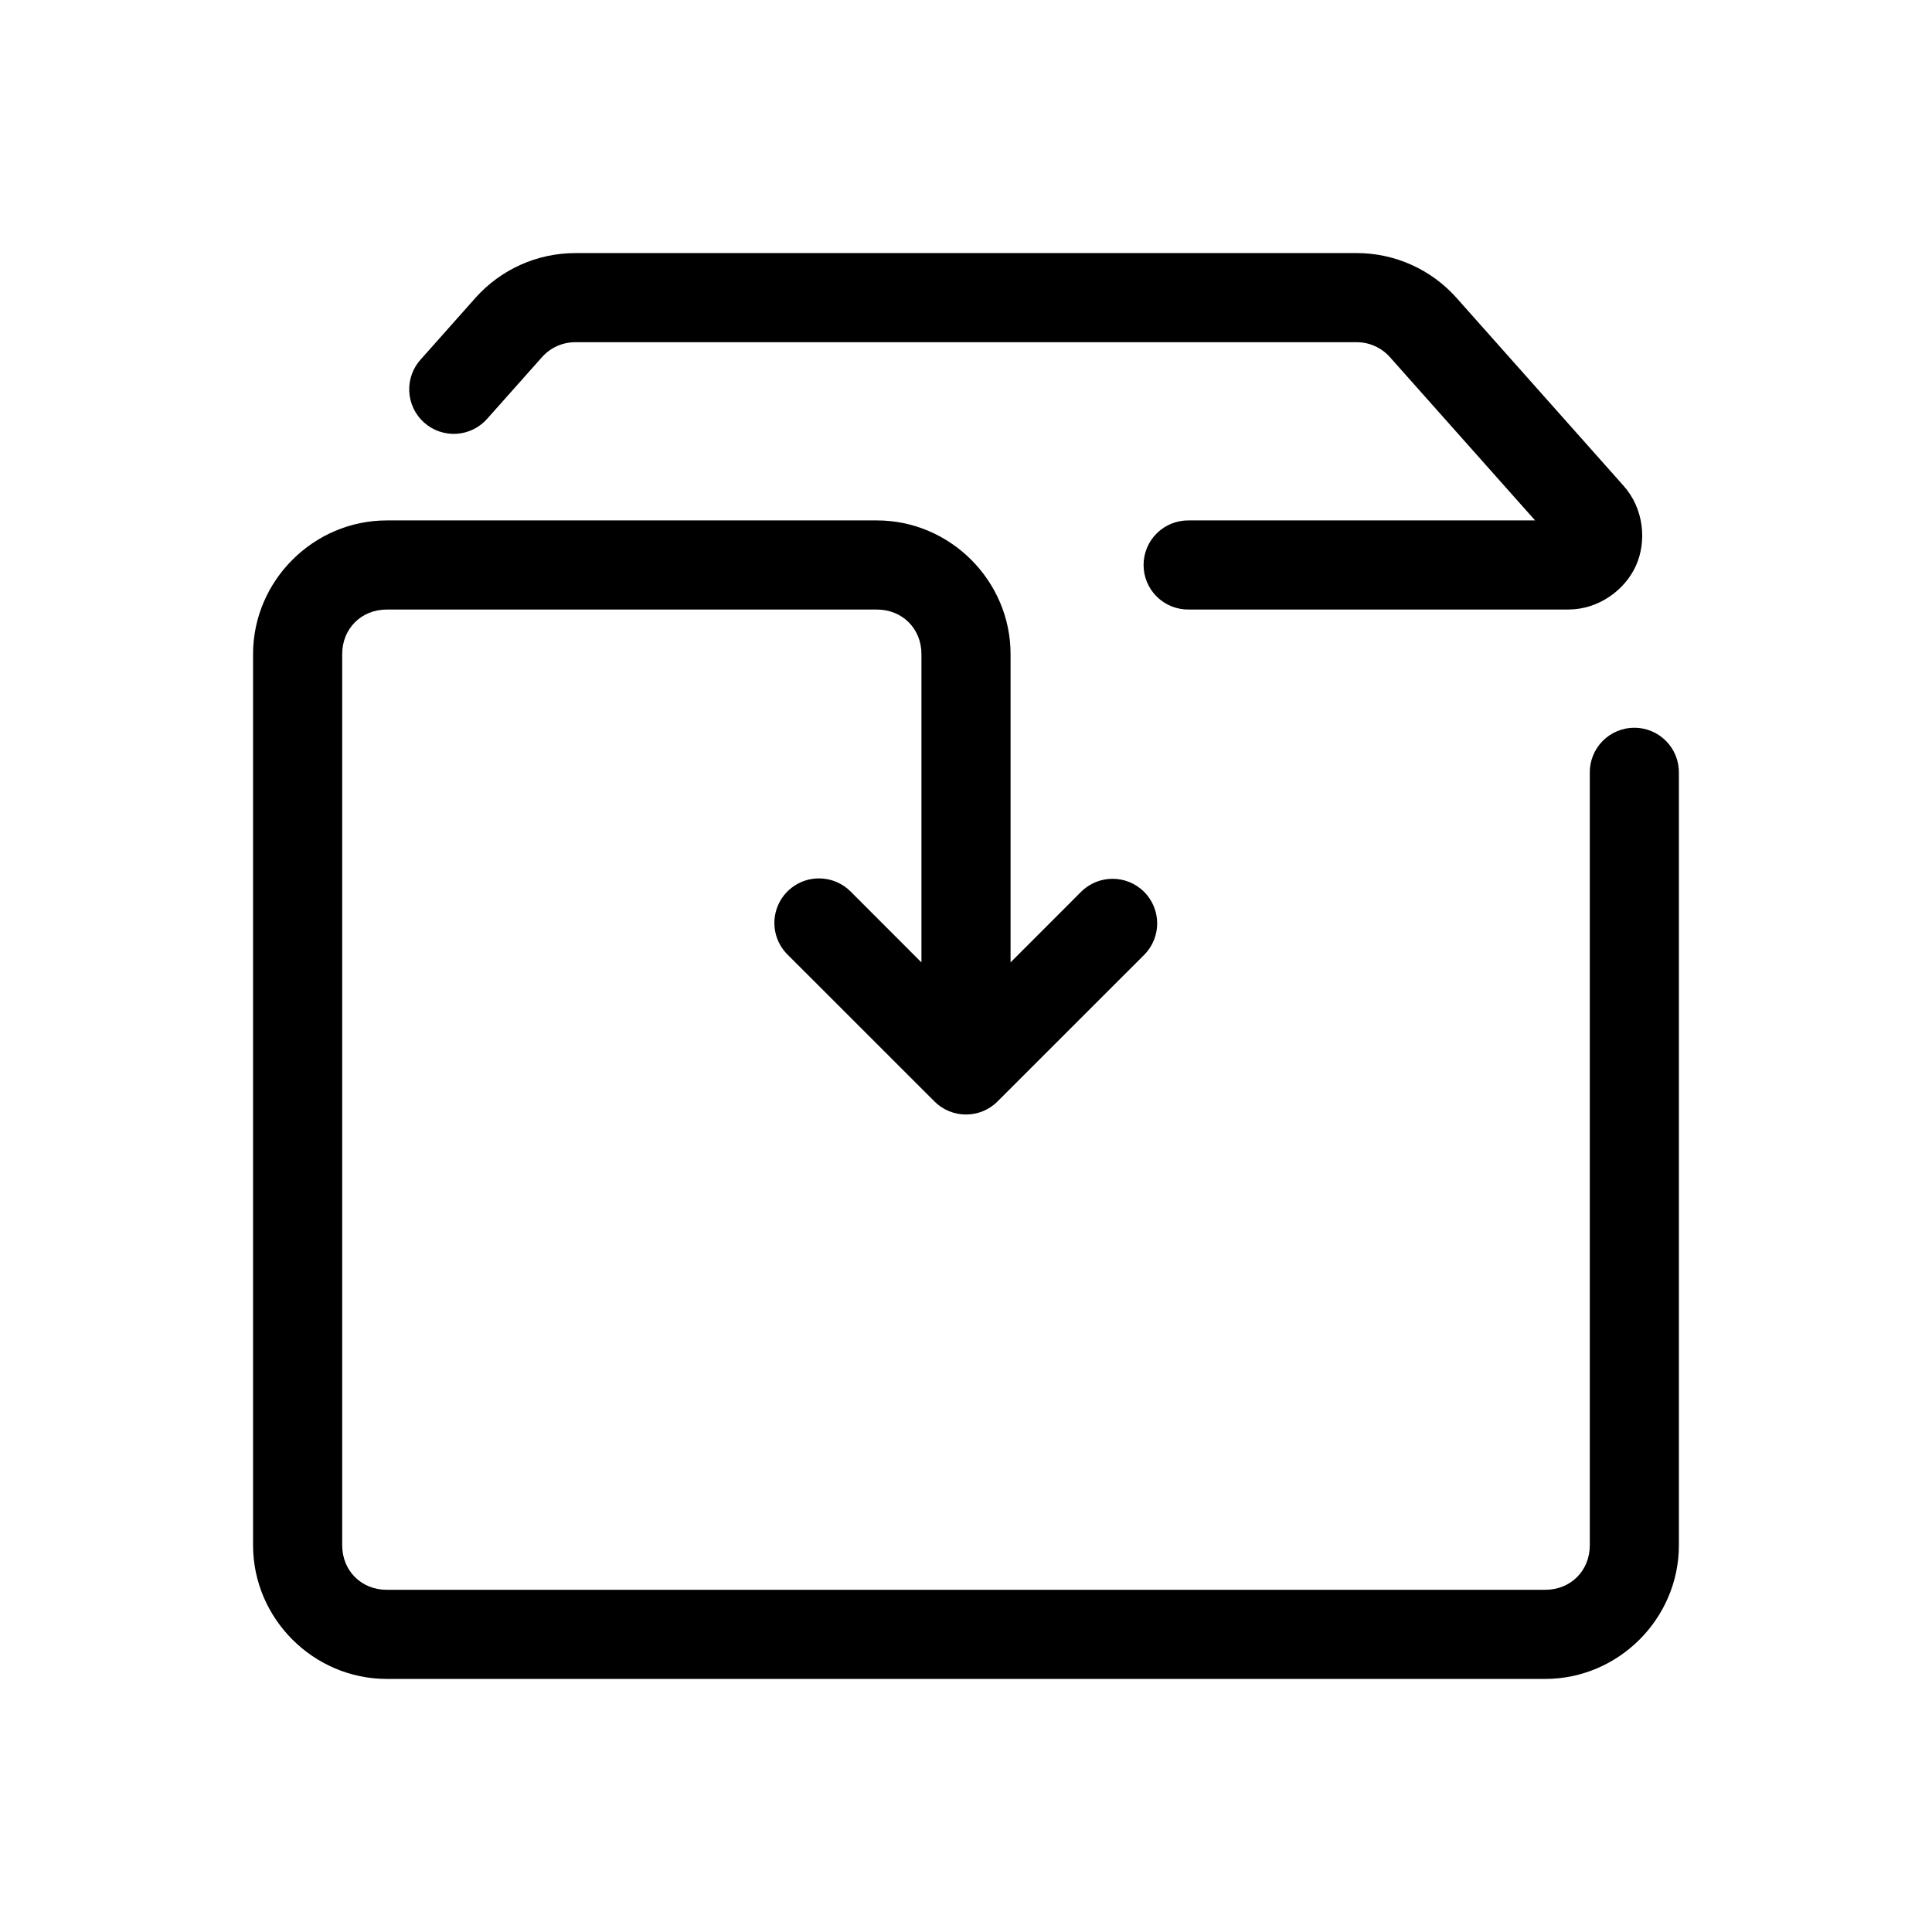
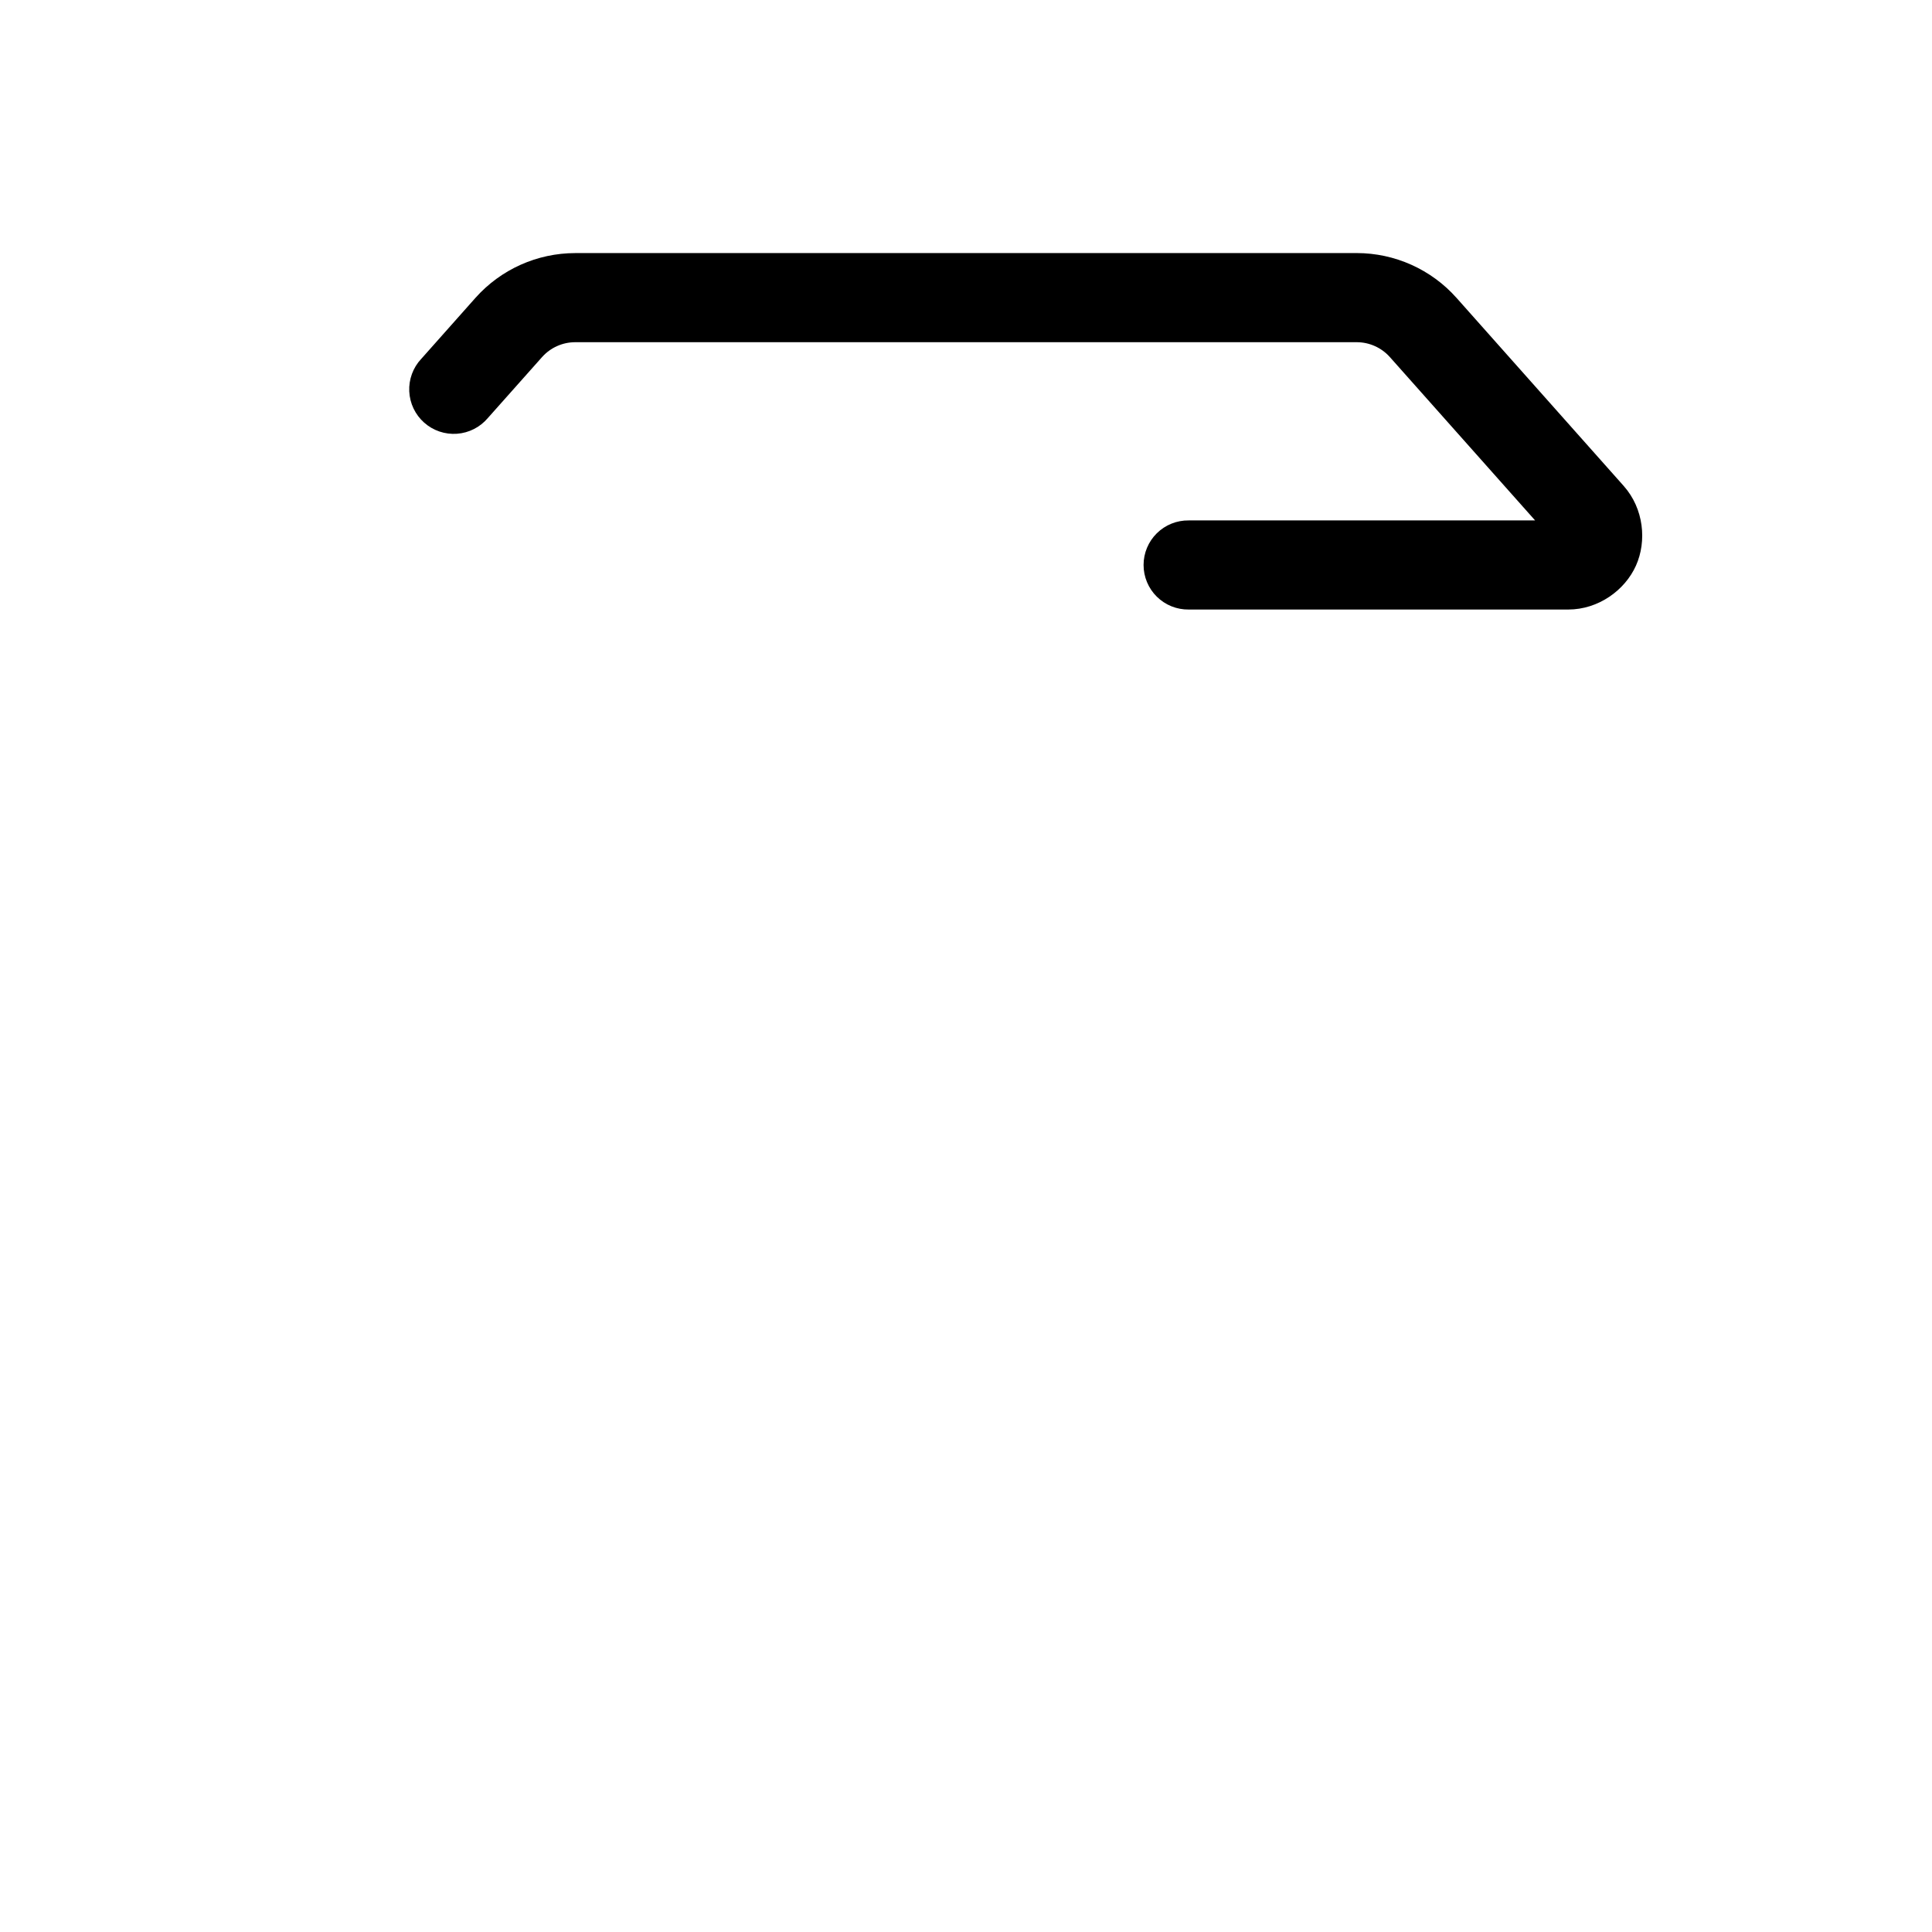
<svg xmlns="http://www.w3.org/2000/svg" fill="#000000" width="800px" height="800px" version="1.1" viewBox="144 144 512 512">
  <g>
    <path d="m296.46 211.07c-10.113 0-19.758 4.328-26.477 11.887l-14.359 16.16-0.004-0.004c-2.172 2.328-3.312 5.43-3.164 8.609 0.148 3.18 1.574 6.168 3.953 8.281 2.379 2.113 5.512 3.176 8.684 2.949 3.176-0.227 6.125-1.727 8.18-4.156l14.359-16.145c2.246-2.527 5.445-3.965 8.824-3.965h207.07c3.379 0 6.582 1.441 8.824 3.965l38.469 43.266h-91.789 0.004c-3.16-0.043-6.207 1.18-8.457 3.398-2.254 2.219-3.519 5.25-3.519 8.41 0 3.16 1.266 6.191 3.519 8.41 2.25 2.219 5.297 3.441 8.457 3.398h100.55c8.047 0 15.047-5.141 17.957-11.625 2.91-6.484 2.102-15.109-3.242-21.125l-44.297-49.832c-6.719-7.559-16.363-11.887-26.477-11.887z" />
-     <path d="m246.49 281.92c-19.422 0-35.426 16.004-35.426 35.426v236.16c0 19.422 16.004 35.426 35.426 35.426h307.01c19.422 0 35.426-16.004 35.426-35.426v-204.67c0.047-3.164-1.18-6.207-3.398-8.461-2.219-2.25-5.246-3.516-8.41-3.516-3.16 0-6.188 1.266-8.406 3.516-2.219 2.254-3.445 5.297-3.398 8.461v204.67c0 6.746-5.062 11.809-11.809 11.809h-307.01c-6.746 0-11.809-5.062-11.809-11.809v-236.16c0-6.746 5.062-11.809 11.809-11.809h129.89c6.746 0 11.809 5.062 11.809 11.809v81.703l-18.68-18.695v-0.004c-2.231-2.285-5.293-3.574-8.488-3.566-4.809 0.004-9.133 2.918-10.941 7.371-1.805 4.453-0.734 9.559 2.715 12.91l38.852 38.836c4.613 4.609 12.086 4.609 16.699 0l38.852-38.836c4.617-4.617 4.617-12.098 0-16.715-4.613-4.613-12.098-4.613-16.711 0l-18.68 18.695v-81.703c0-19.422-16.004-35.426-35.426-35.426h-129.89z" />
  </g>
</svg>